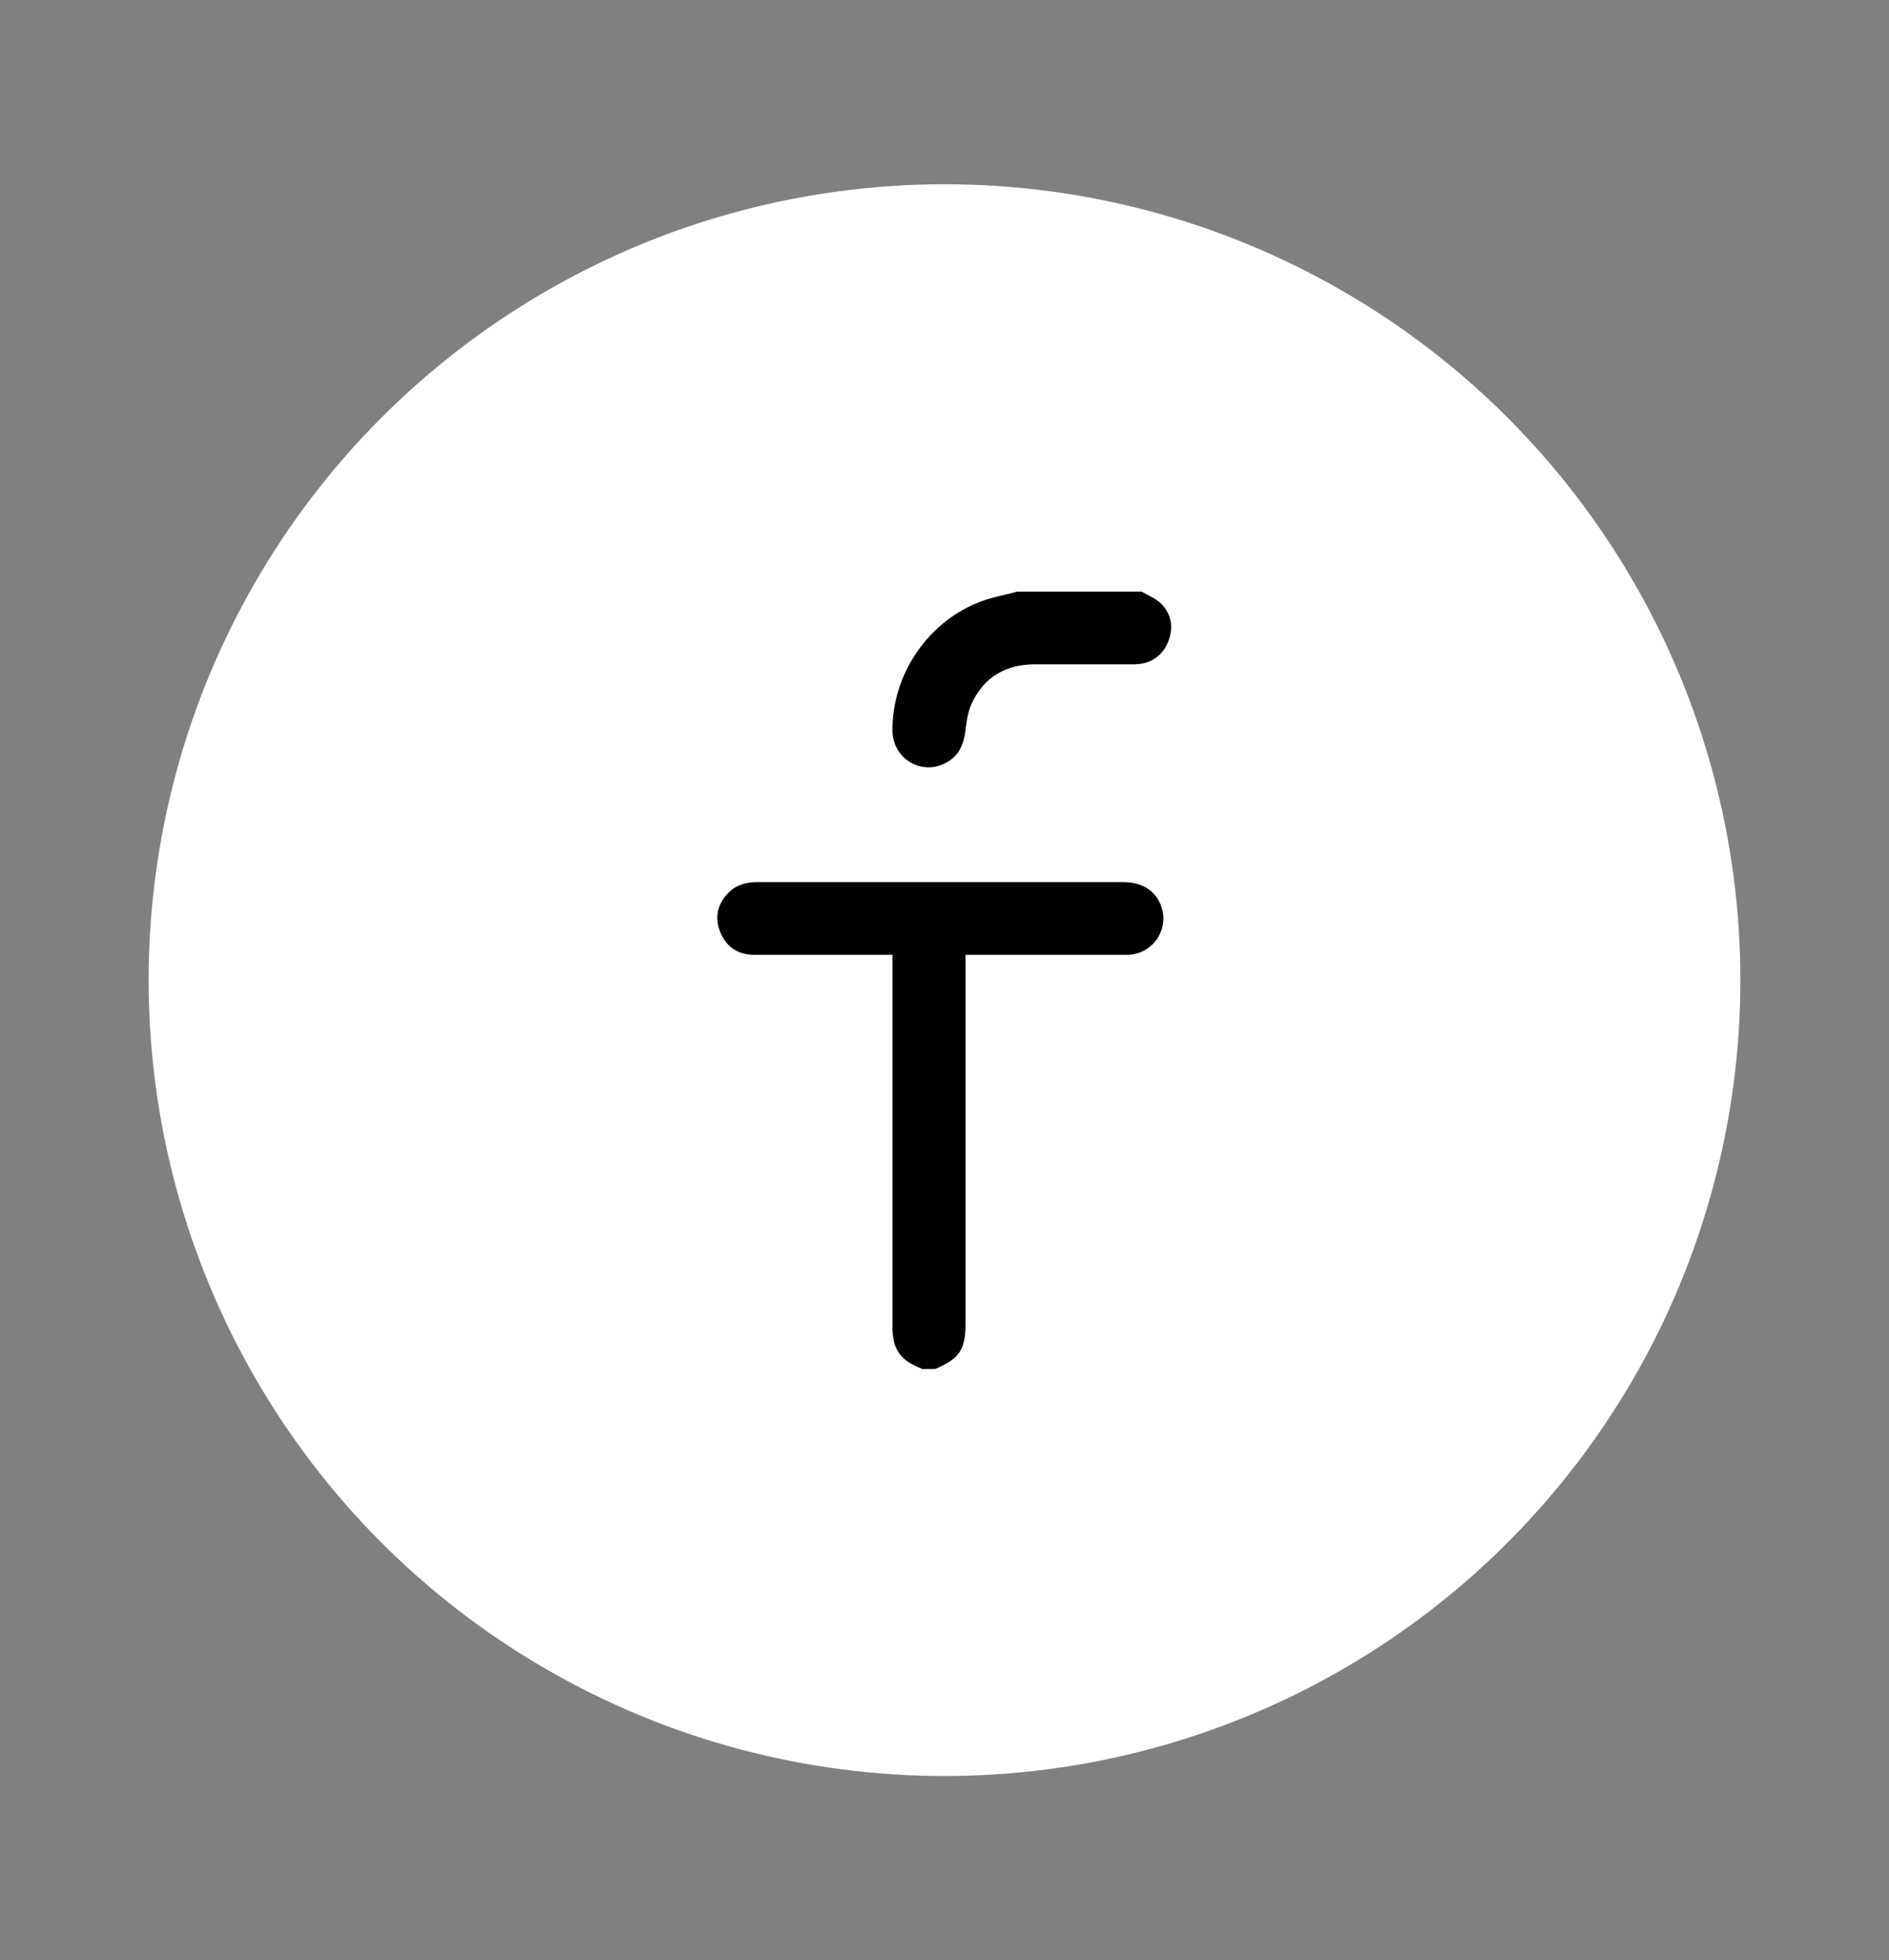
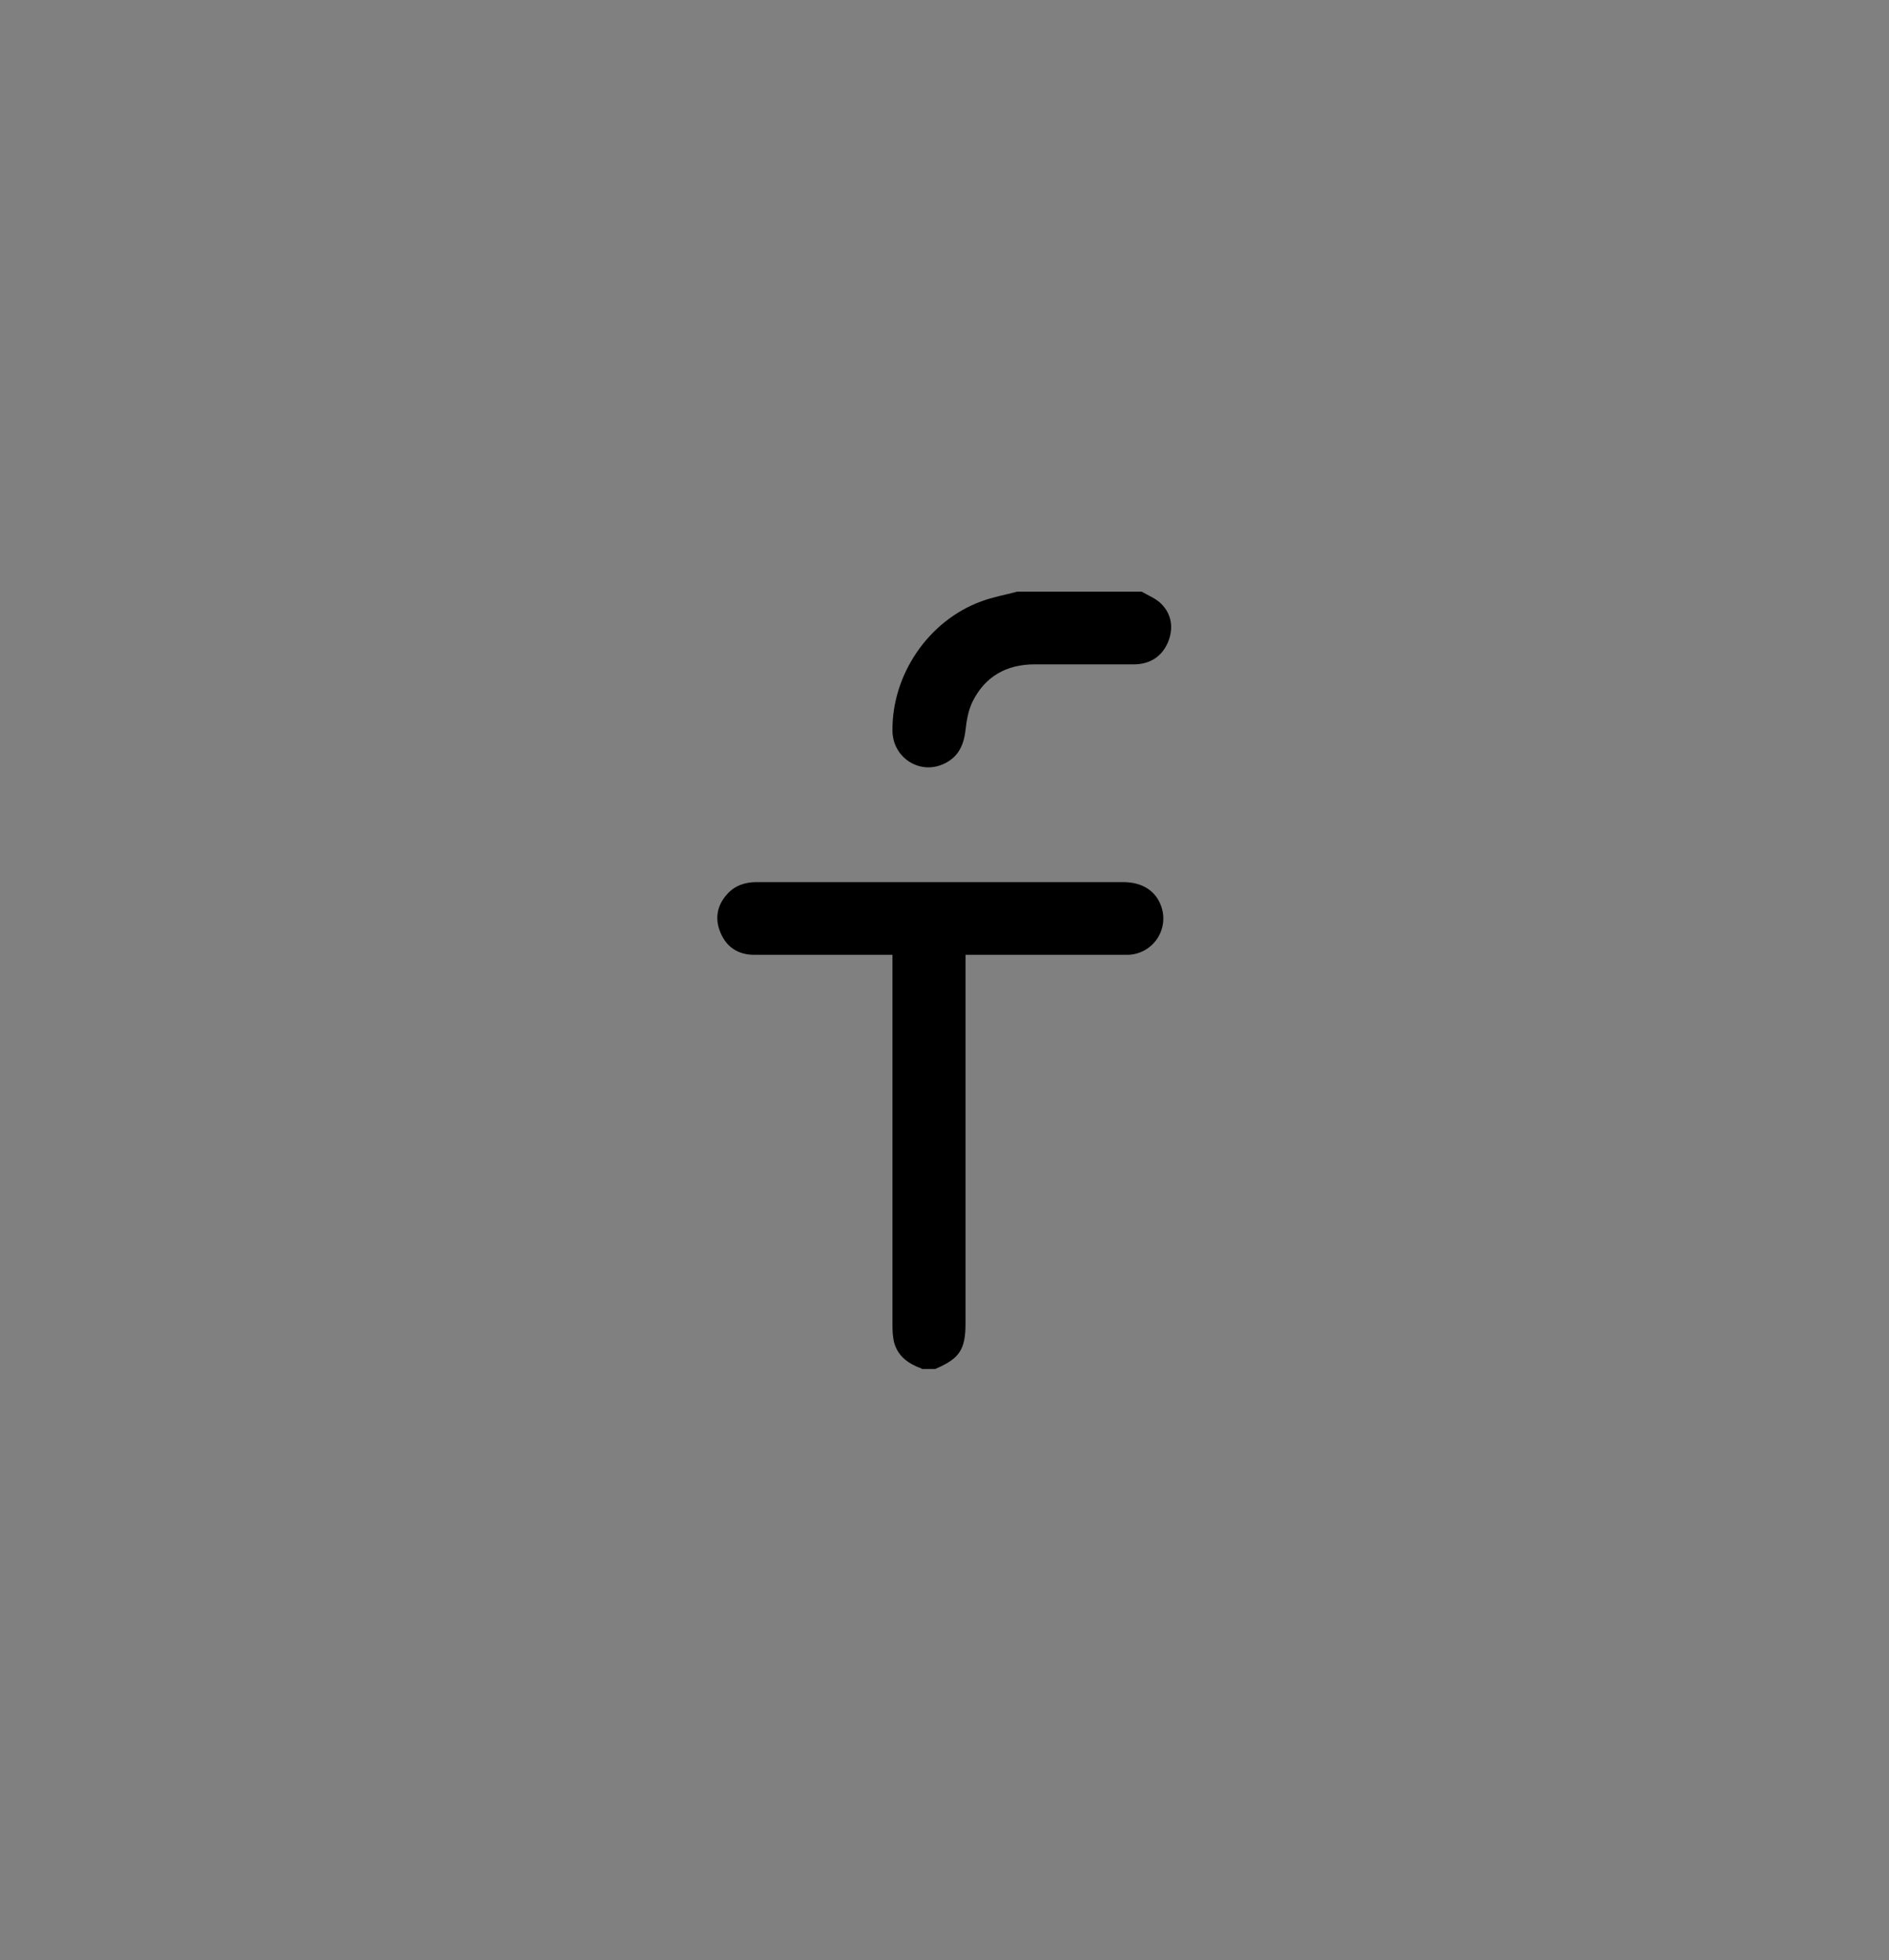
<svg xmlns="http://www.w3.org/2000/svg" id="Capa_1" data-name="Capa 1" viewBox="0 0 53 55">
  <rect x="0" y="0" width="53" height="55" fill="#808080" stroke="none" />
  <defs>
    <style>
      .cls-1, .cls-2 {
        stroke-width: 0px;
      }

      .cls-2 {
        fill: #fff;
      }
    </style>
  </defs>
-   <circle class="cls-2" cx="26.5" cy="27.5" r="22.33" />
  <g>
    <path class="cls-1" d="m25.86,38.4c-.38-.14-.68-.35-.78-.76-.03-.14-.04-.29-.04-.44,0-3.37,0-6.74,0-10.1v-.31h-.26c-1.21,0-2.41,0-3.62,0-.44,0-.77-.21-.94-.61-.17-.39-.11-.77.18-1.09.21-.24.5-.34.82-.34.66,0,1.32,0,1.98,0h8.32c.51,0,.89.23,1.05.65.25.65-.2,1.35-.9,1.39-.1,0-.2,0-.3,0h-4.28v10.34c0,.74-.17.99-.85,1.28-.13,0-.25,0-.38,0Z" />
    <path class="cls-1" d="m32.03,16.6c.19.11.4.19.55.34.3.3.35.69.19,1.08-.17.4-.5.61-.93.62-.94,0-1.87,0-2.81,0-.79,0-1.4.34-1.75,1.06-.11.23-.16.51-.19.78-.05.45-.22.79-.65.97-.67.28-1.39-.21-1.4-.94-.02-1.58,1.01-3.1,2.5-3.64.32-.12.67-.18,1-.27,1.16,0,2.33,0,3.49,0Z" />
  </g>
</svg>